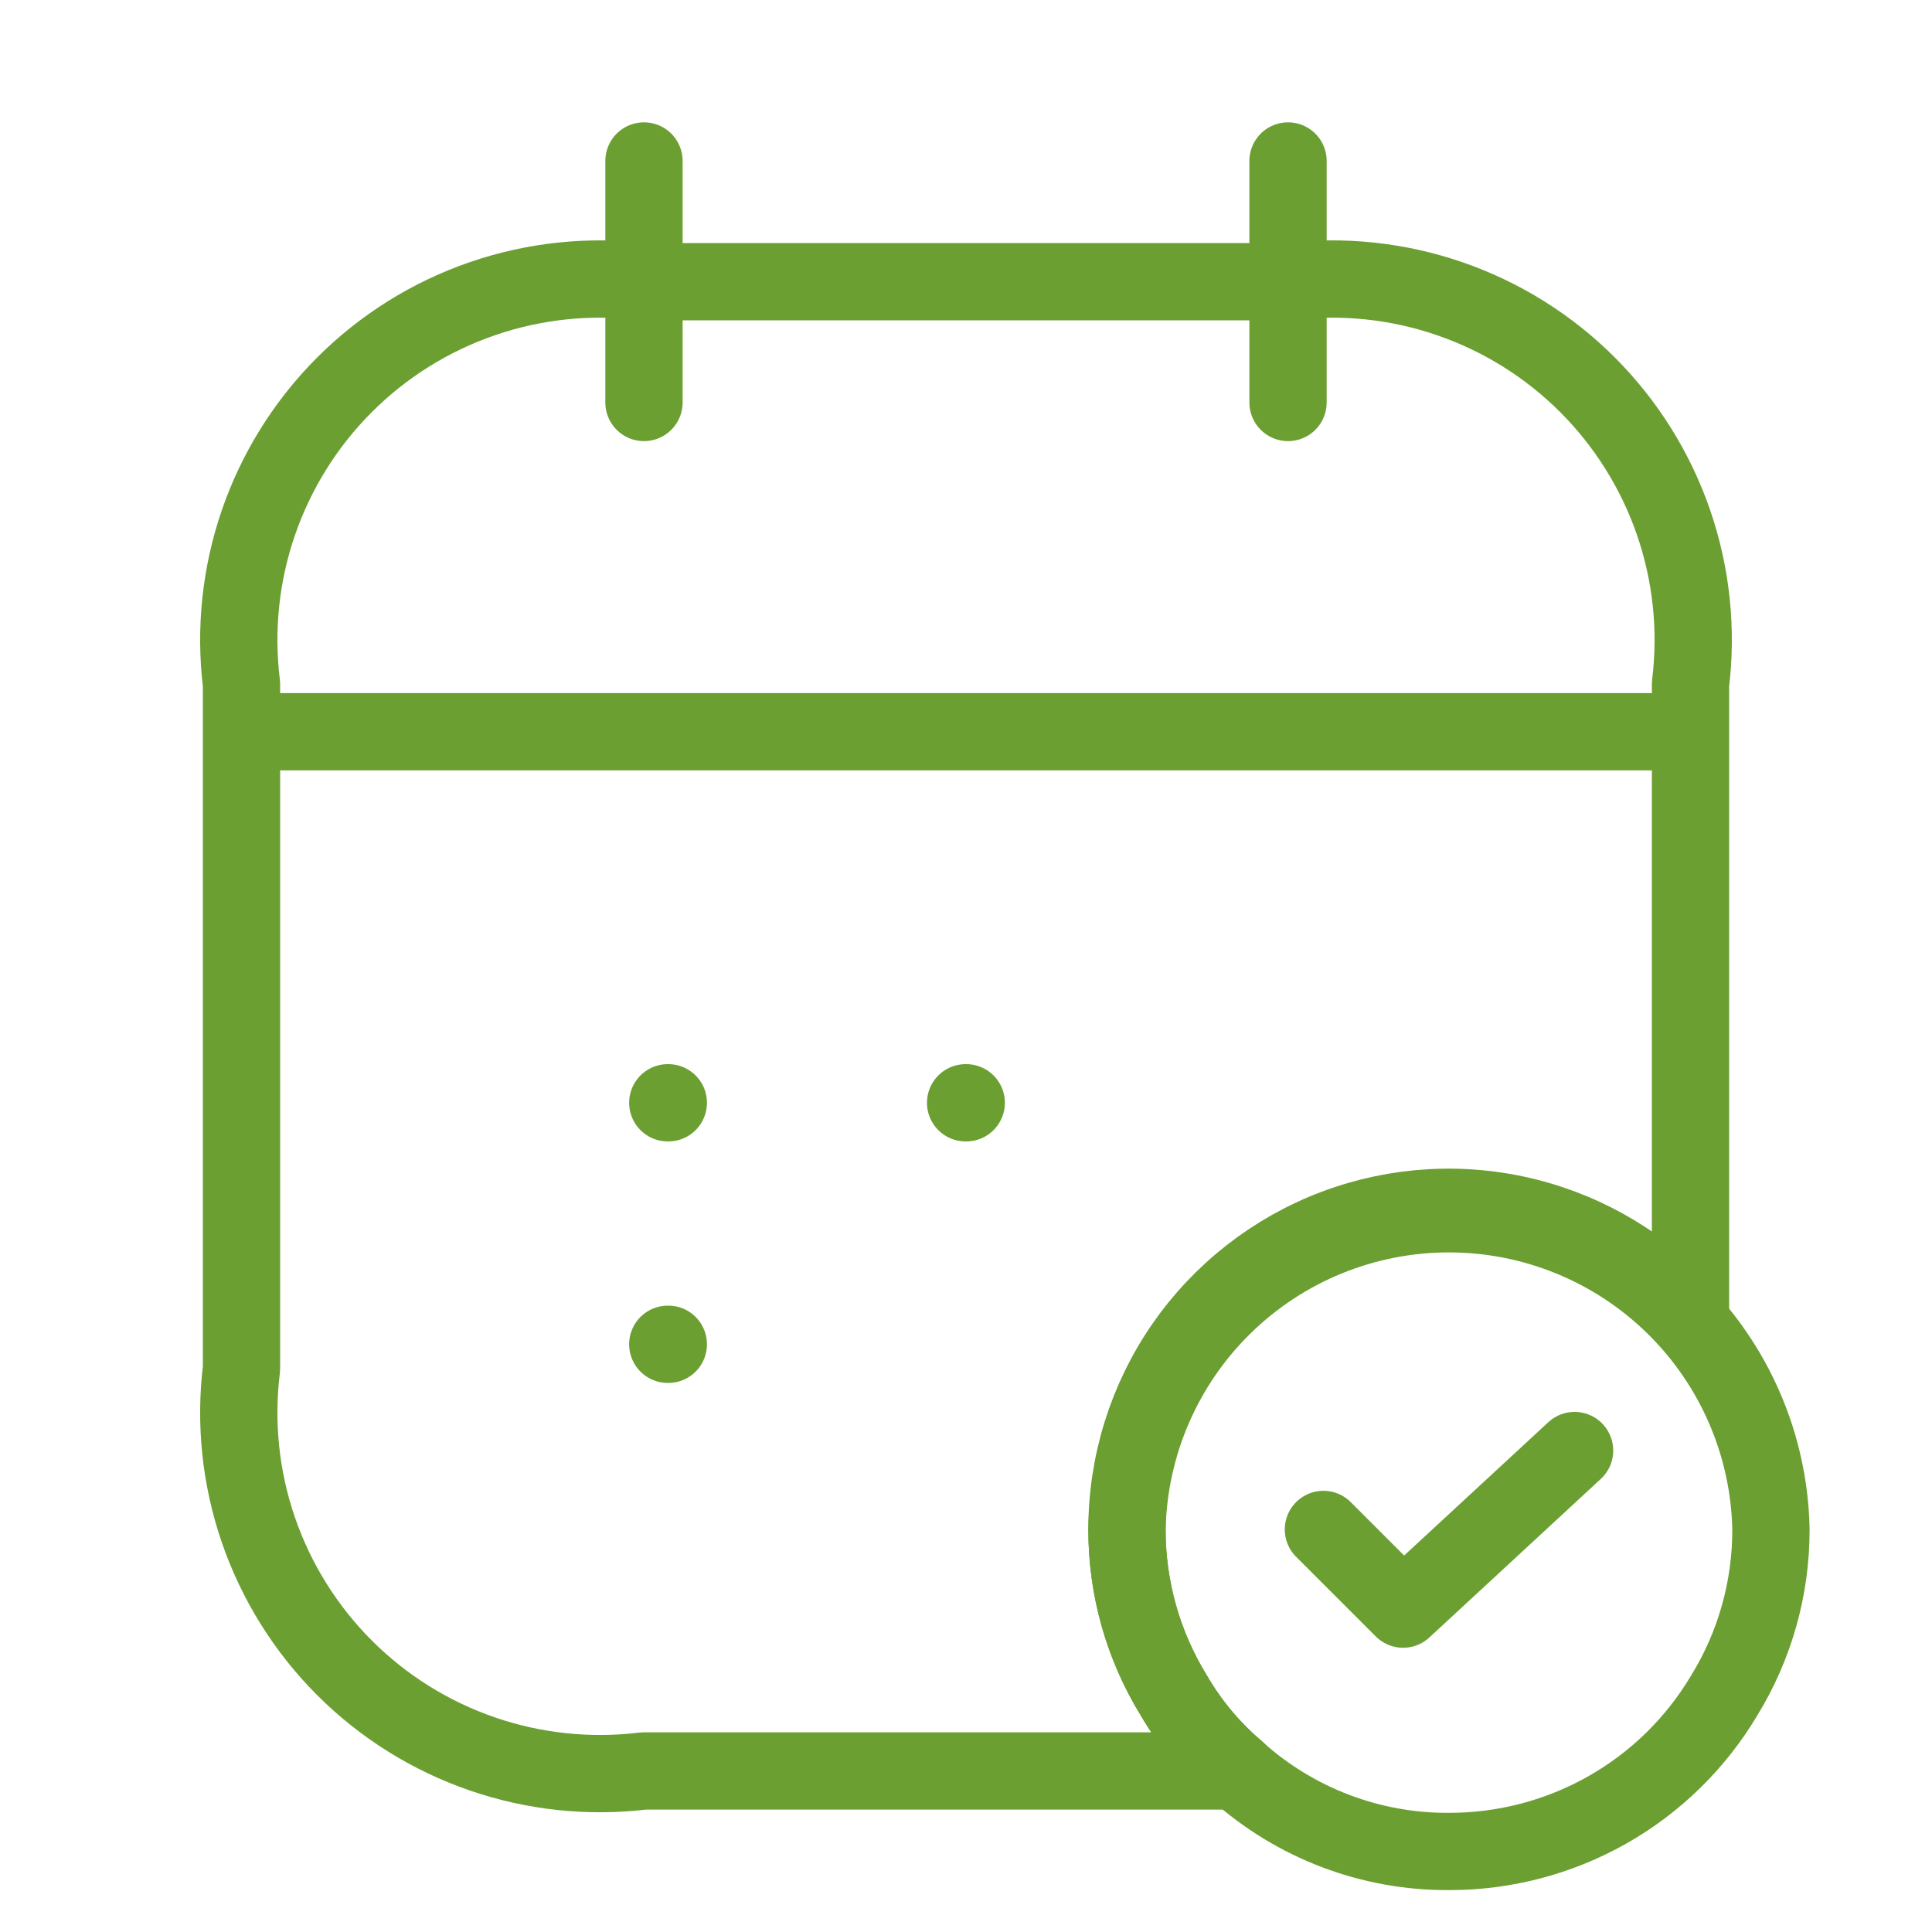
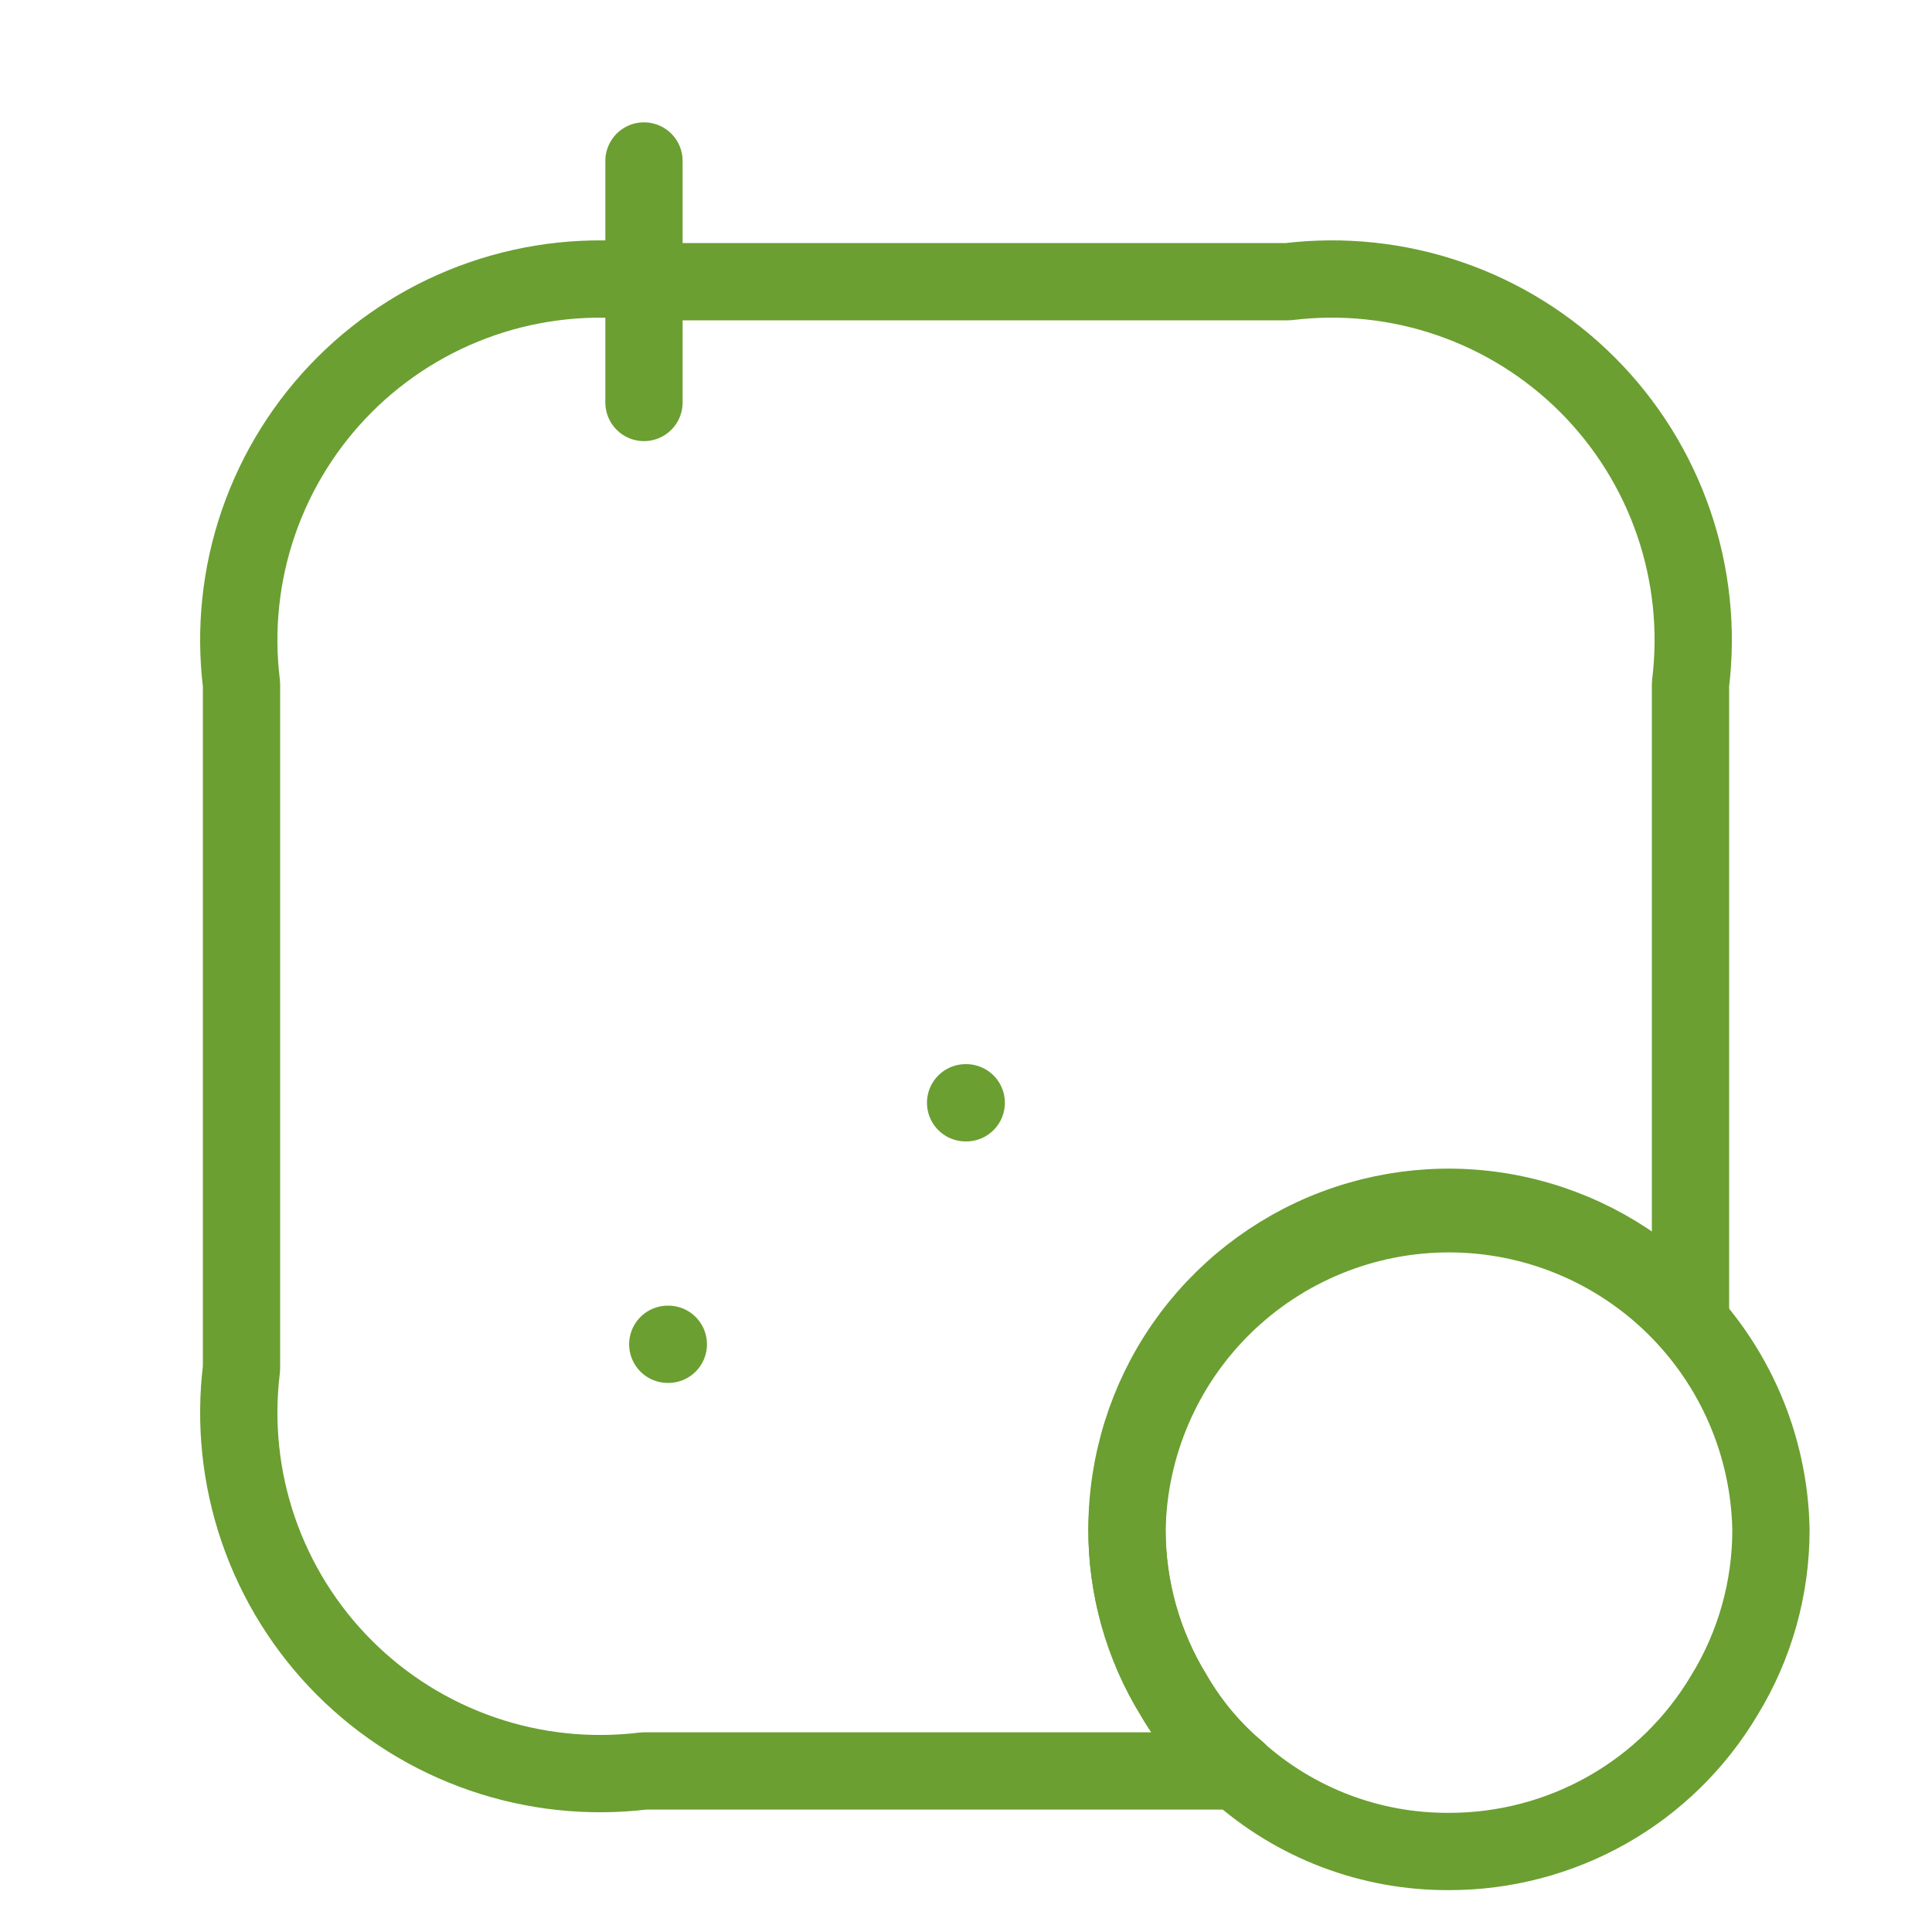
<svg xmlns="http://www.w3.org/2000/svg" width="25" height="25" viewBox="0 0 25 25" fill="none">
  <g clip-path="url(#clip0_2856_255)">
    <path d="M8.333 2.083V5.208" stroke="#6B9F31" stroke-linecap="round" stroke-linejoin="round" />
-     <path d="M16.667 2.083V5.208" stroke="#6B9F31" stroke-linecap="round" stroke-linejoin="round" />
-     <path d="M3.645 9.469H21.353" stroke="#6B9F31" stroke-linecap="round" stroke-linejoin="round" />
    <path d="M22.916 19.792C22.917 20.549 22.709 21.292 22.312 21.938C21.945 22.555 21.424 23.066 20.799 23.42C20.174 23.774 19.468 23.959 18.75 23.958C17.739 23.964 16.762 23.593 16.009 22.917C15.681 22.64 15.403 22.309 15.188 21.938C14.791 21.292 14.582 20.549 14.583 19.792C14.604 18.701 15.052 17.662 15.831 16.898C16.61 16.134 17.658 15.706 18.749 15.706C19.84 15.706 20.888 16.134 21.667 16.898C22.446 17.662 22.895 18.701 22.916 19.792Z" stroke="#6B9F31" stroke-linecap="round" stroke-linejoin="round" />
-     <path d="M17.125 19.791L18.156 20.822L20.375 18.77" stroke="#6B9F31" stroke-linecap="round" stroke-linejoin="round" />
    <path d="M21.875 8.853V17.041C21.317 16.404 20.577 15.953 19.756 15.747C18.934 15.541 18.069 15.591 17.276 15.89C16.484 16.189 15.802 16.723 15.32 17.419C14.839 18.116 14.582 18.944 14.583 19.791C14.582 20.548 14.791 21.291 15.188 21.936C15.404 22.307 15.682 22.639 16.011 22.916H8.333C7.628 23.002 6.913 22.927 6.242 22.696C5.57 22.465 4.96 22.084 4.458 21.582C3.956 21.08 3.575 20.47 3.344 19.799C3.113 19.128 3.038 18.413 3.125 17.708V8.853C3.038 8.148 3.113 7.433 3.344 6.762C3.575 6.091 3.956 5.481 4.458 4.979C4.96 4.477 5.57 4.096 6.242 3.865C6.913 3.634 7.628 3.559 8.333 3.645H16.667C17.372 3.559 18.087 3.634 18.758 3.865C19.43 4.096 20.04 4.477 20.542 4.979C21.044 5.481 21.425 6.091 21.656 6.762C21.887 7.433 21.962 8.148 21.875 8.853Z" stroke="#6B9F31" stroke-linecap="round" stroke-linejoin="round" />
    <path d="M12.495 14.27H12.503" stroke="#6B9F31" stroke-linecap="round" stroke-linejoin="round" />
-     <path d="M8.641 14.27H8.648" stroke="#6B9F31" stroke-linecap="round" stroke-linejoin="round" />
    <path d="M8.641 17.395H8.648" stroke="#6B9F31" stroke-linecap="round" stroke-linejoin="round" />
  </g>
  <defs>
    <clipPath id="clip0_2856_255">
      <rect width="25" height="25" fill="white" />
    </clipPath>
  </defs>
</svg>